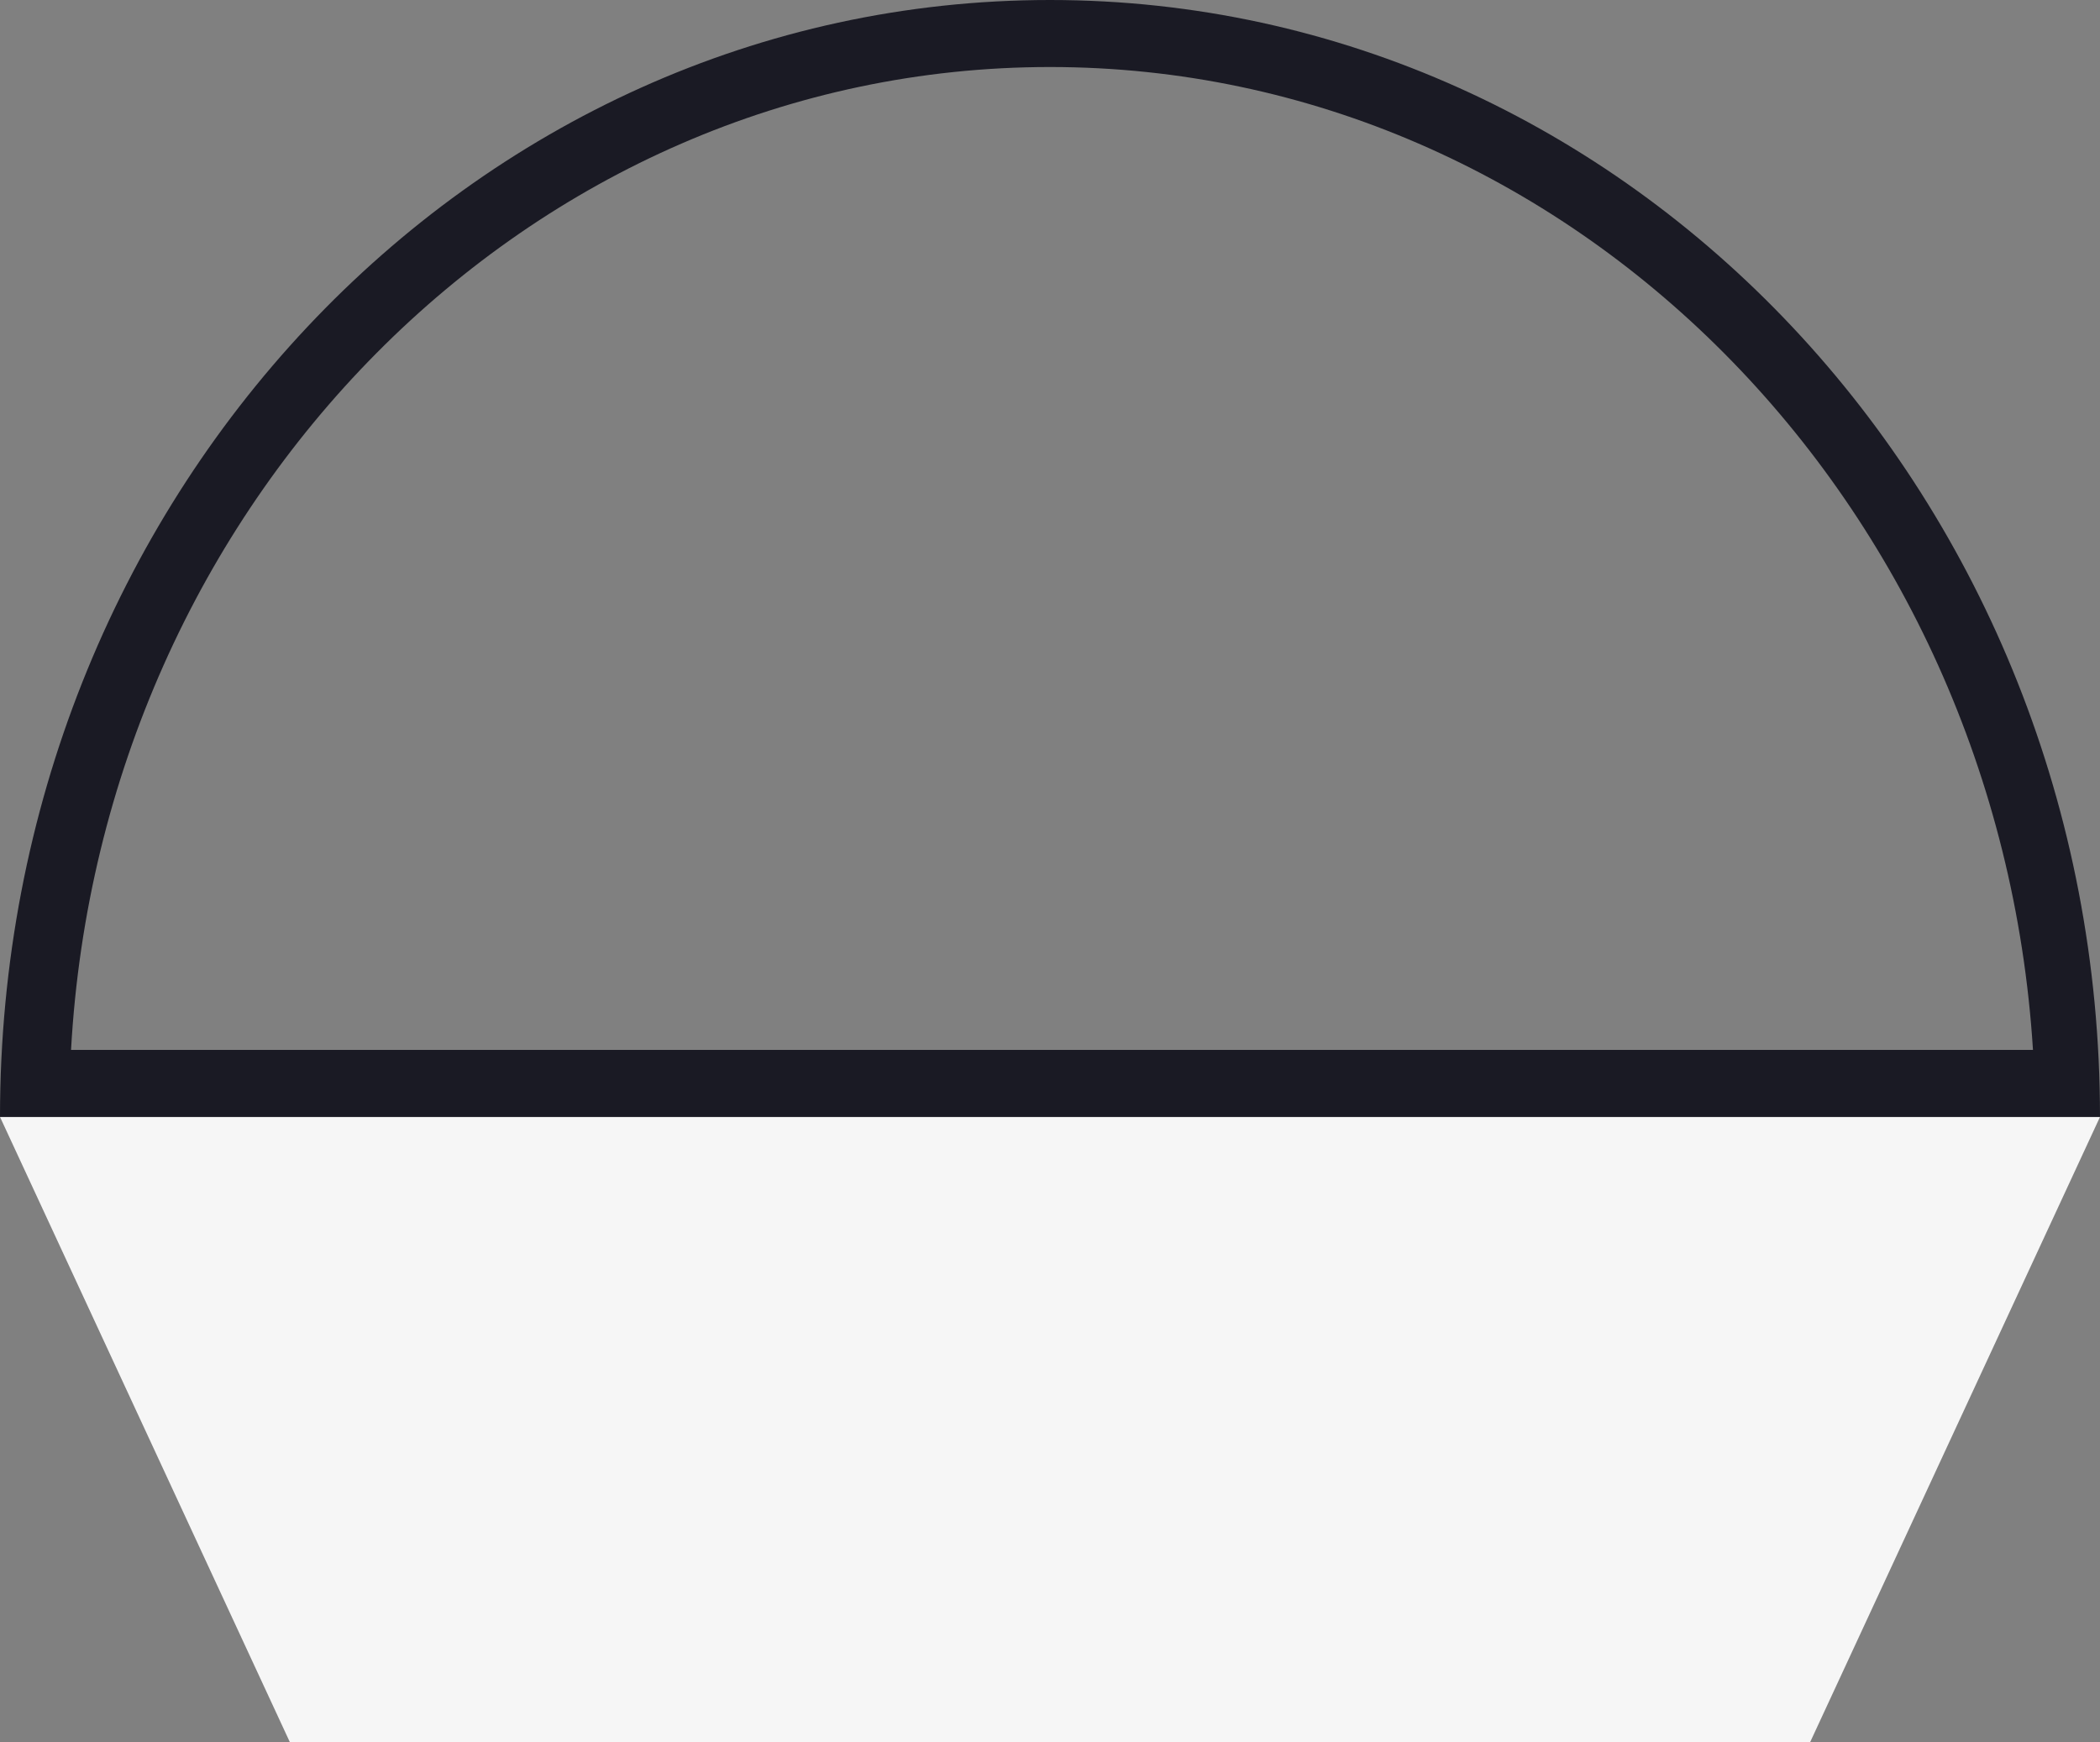
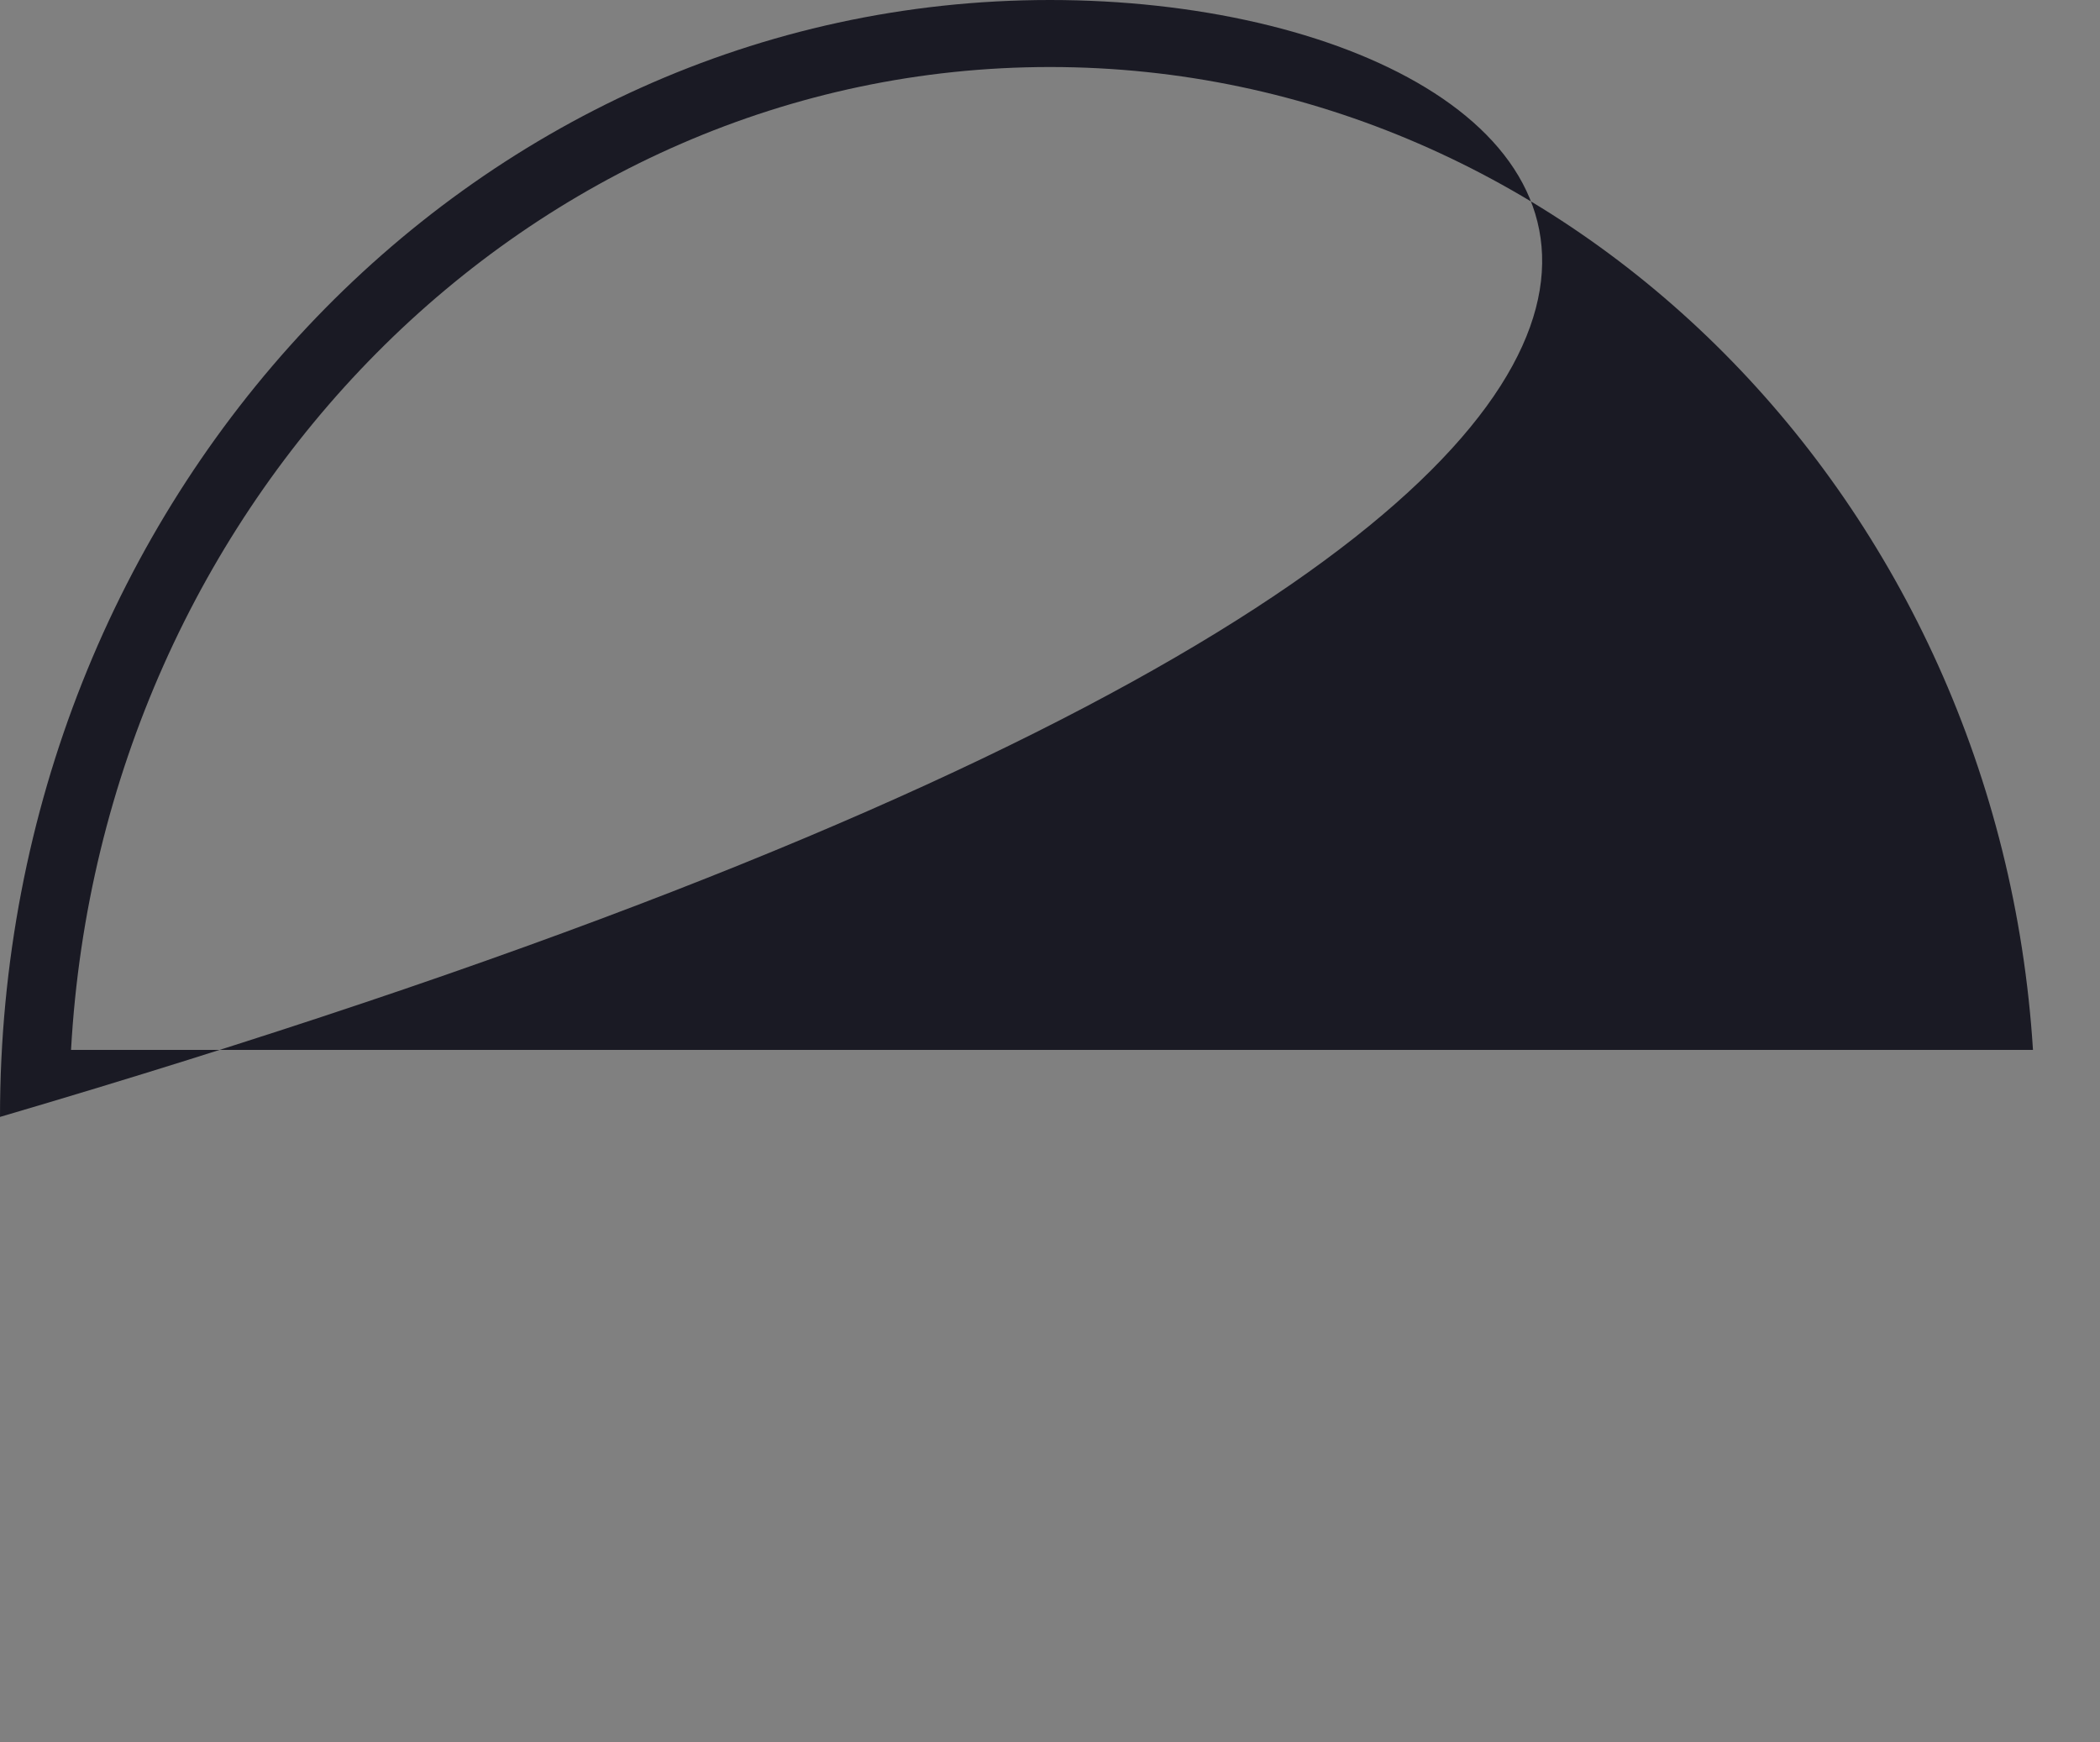
<svg xmlns="http://www.w3.org/2000/svg" id="7c5f3303-2259-47f1-860d-280b3fcf38f8" data-name="additionals 03" width="47" height="39" viewBox="0 0 47 39">
  <rect x="0" y="0" width="47" height="39" fill="#808080" stroke="none" />
  <title>Machine 04 indicator frame big</title>
-   <polygon points="40.51 39 6.49 39 0 25 47 25 40.51 39" style="fill:#f6f6f6" />
-   <path d="M4413.5,733c-13,0-23.5,11.19-23.5,25h47C4437,744.19,4426.48,733,4413.5,733Zm0,1.5c11.66,0,21.23,9.74,22,22h-43.91C4392.27,744.24,4401.84,734.5,4413.5,734.5Z" transform="translate(-4390 -733)" style="fill:#1a1a24" />
+   <path d="M4413.5,733c-13,0-23.5,11.19-23.5,25C4437,744.19,4426.48,733,4413.5,733Zm0,1.5c11.66,0,21.23,9.74,22,22h-43.91C4392.27,744.24,4401.84,734.5,4413.5,734.5Z" transform="translate(-4390 -733)" style="fill:#1a1a24" />
</svg>